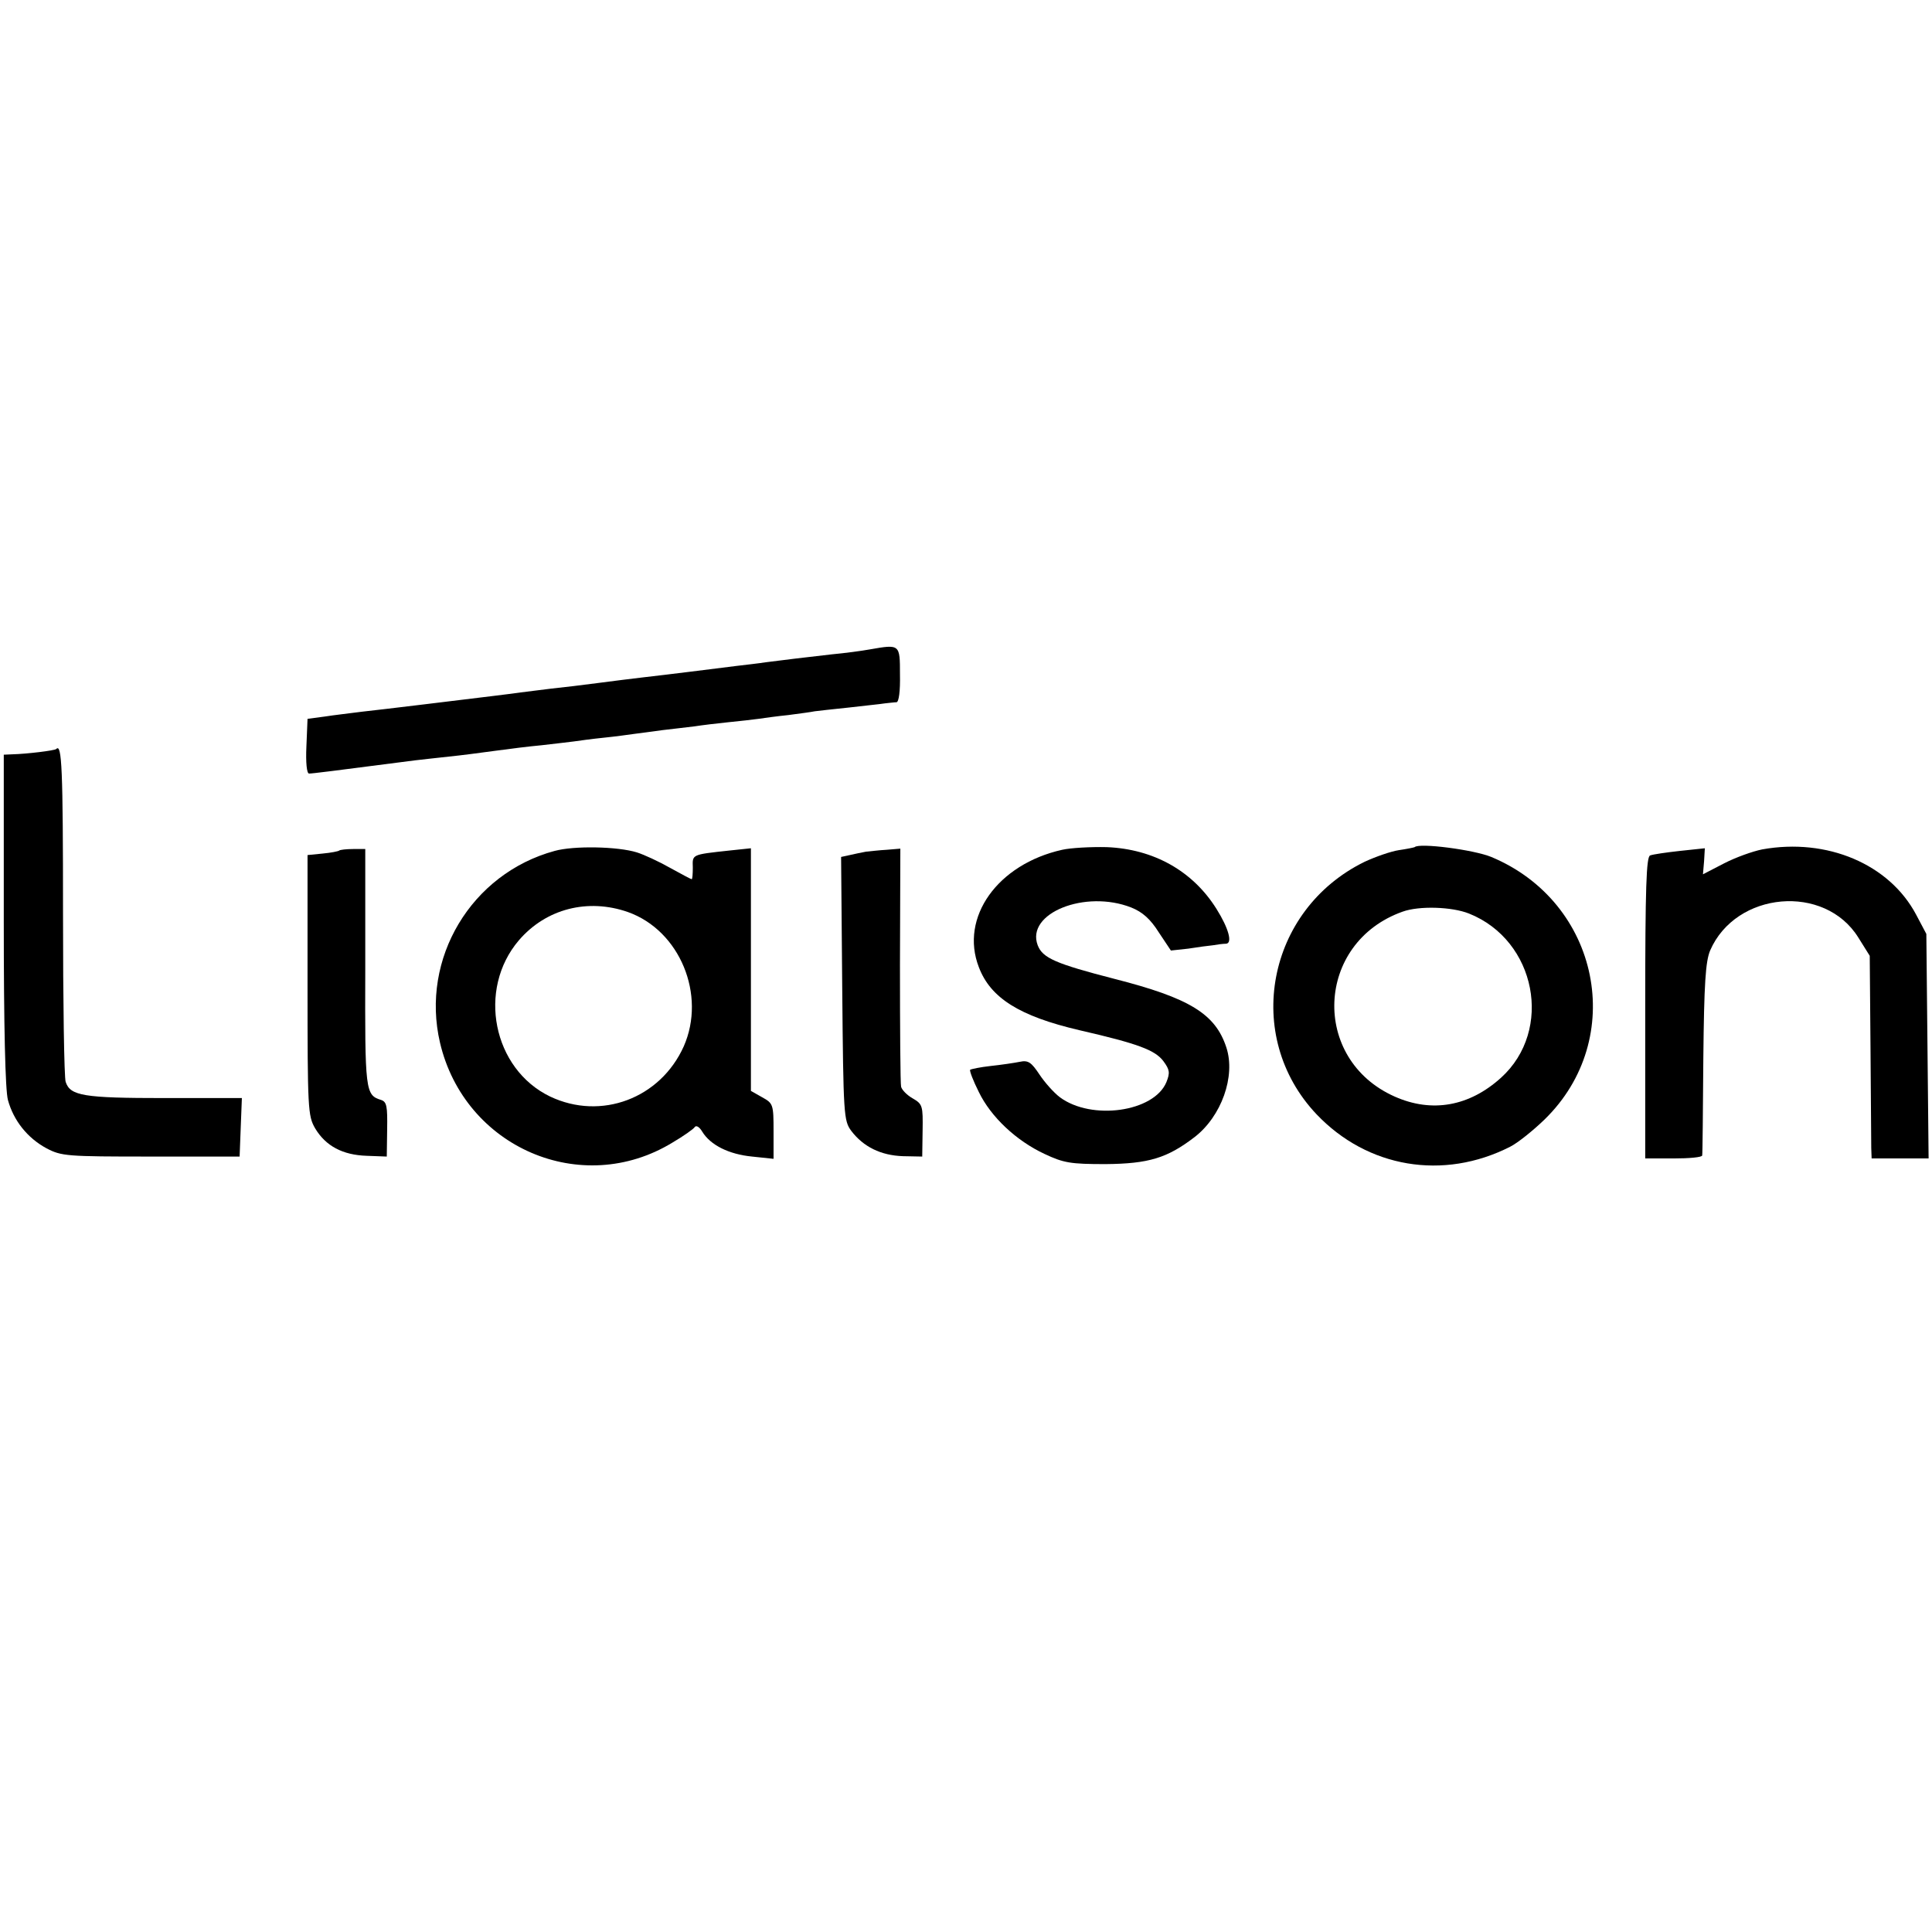
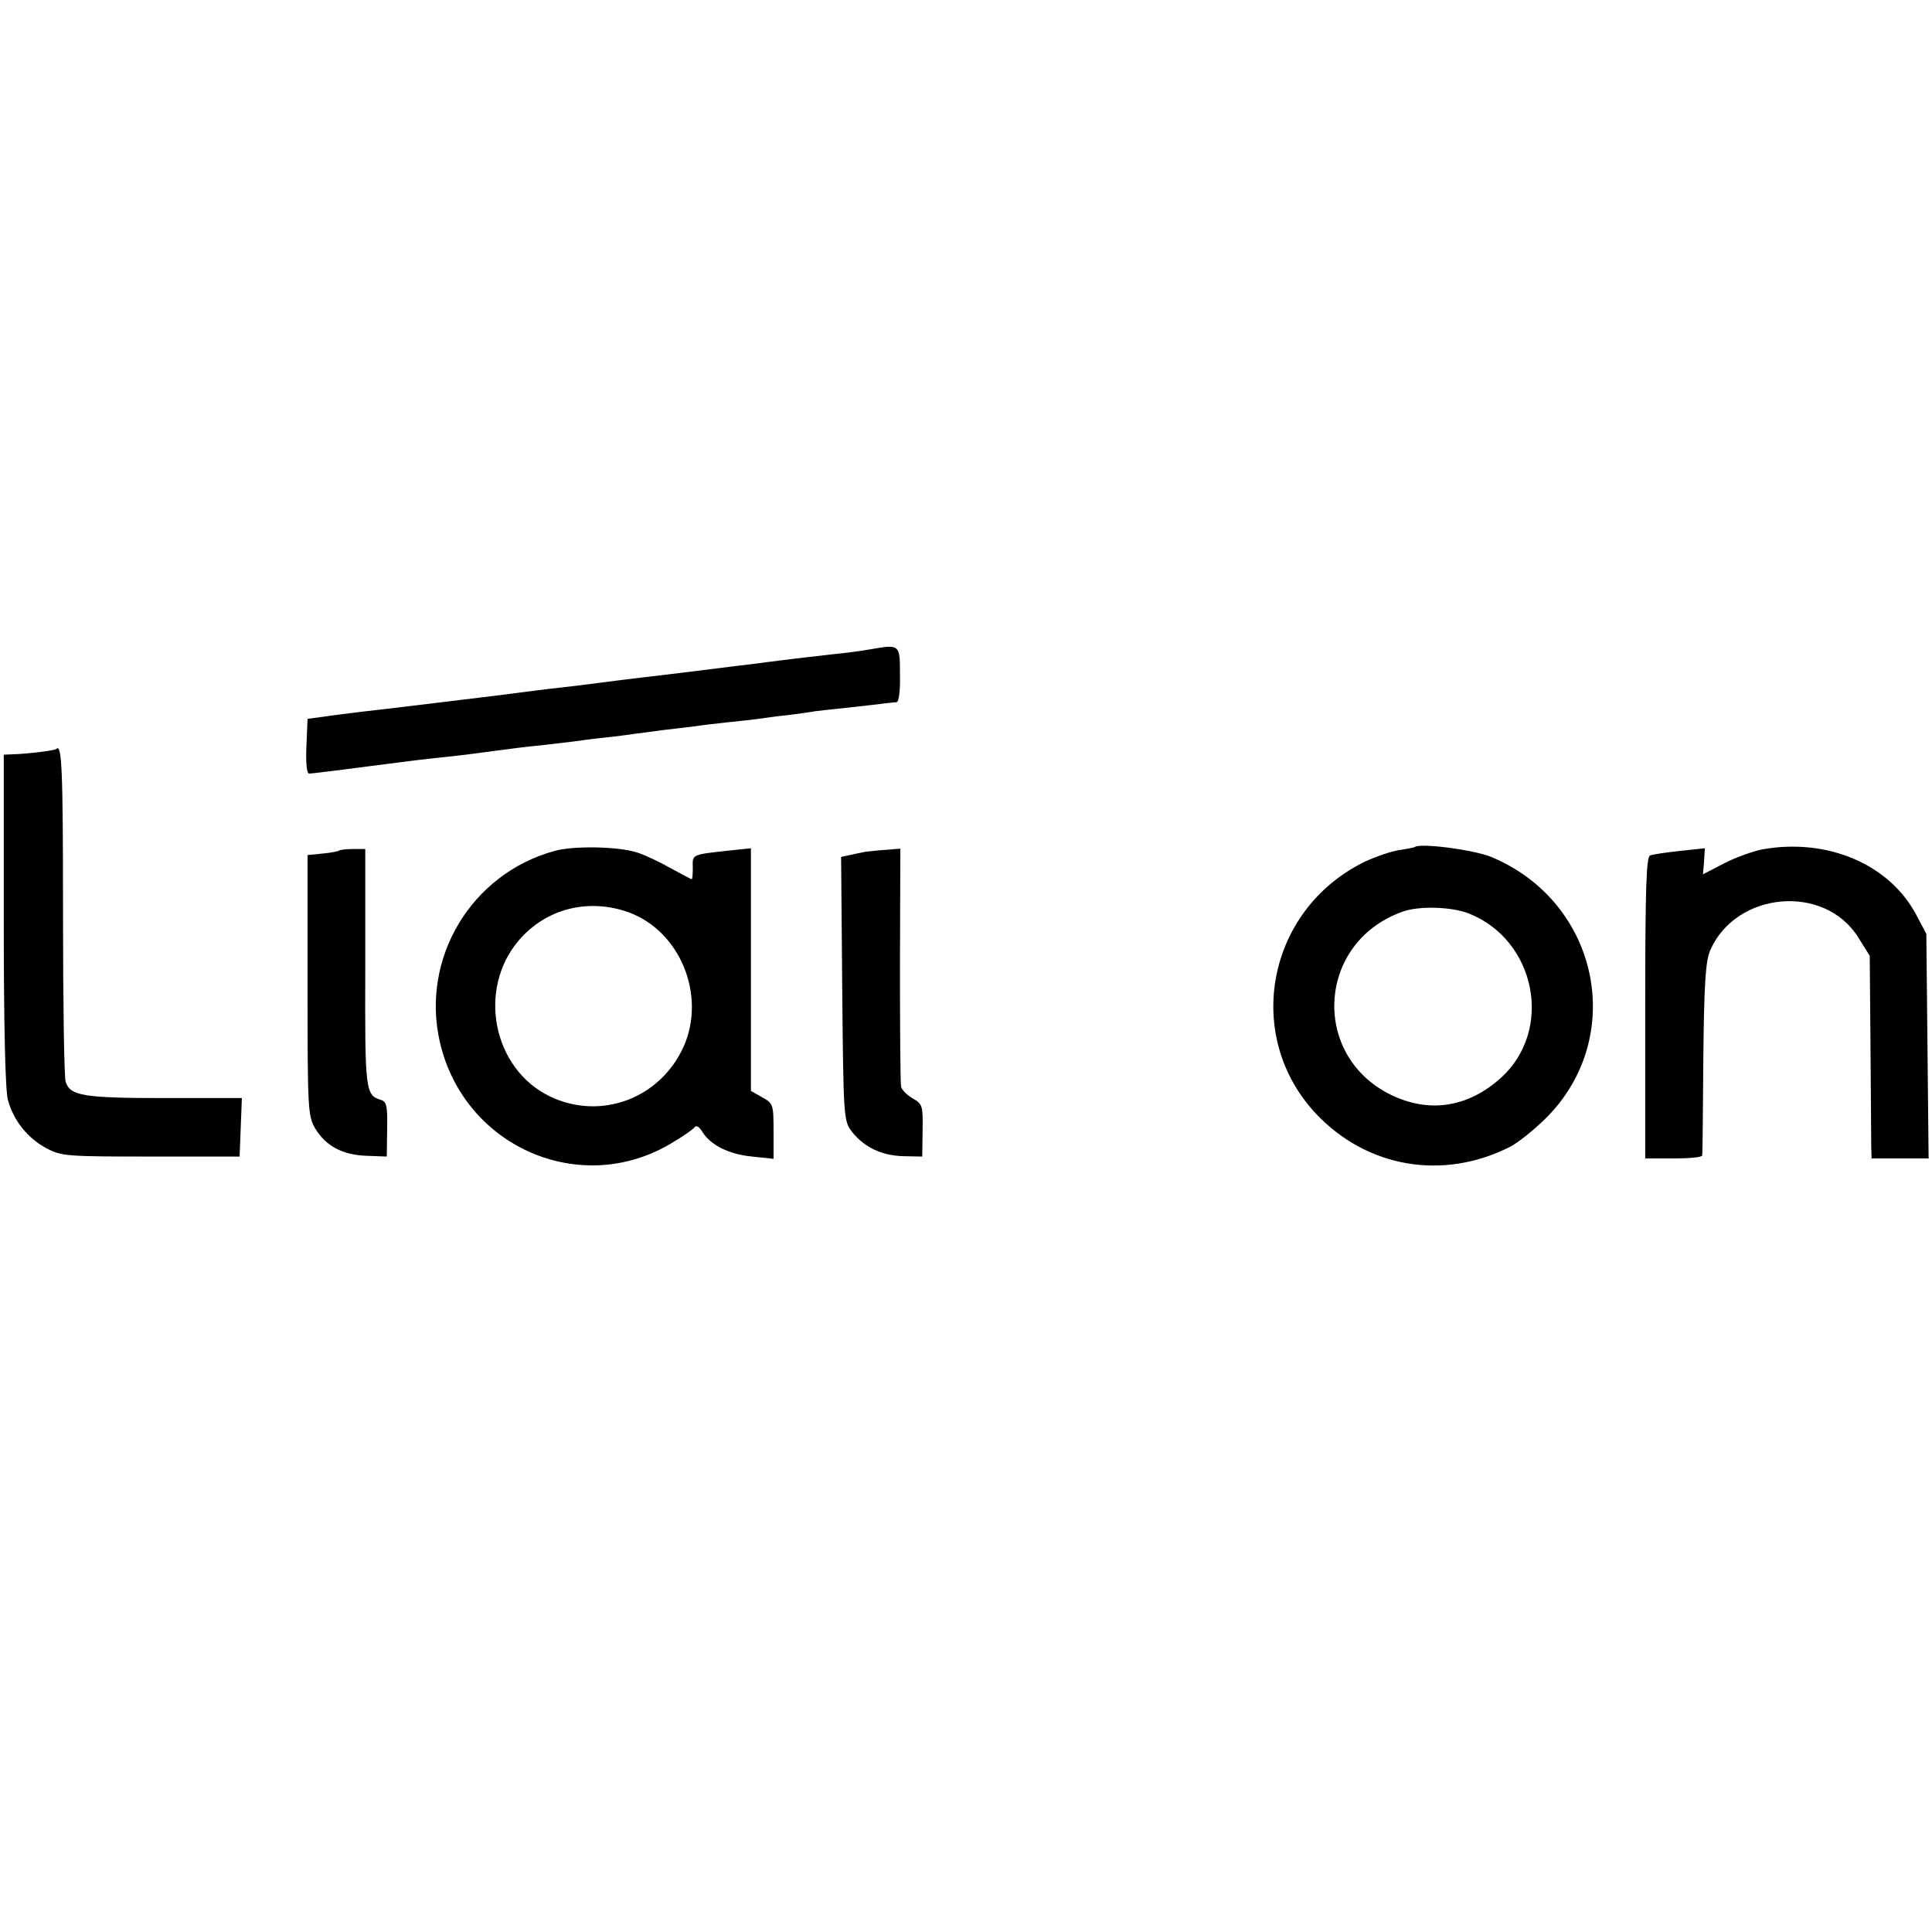
<svg xmlns="http://www.w3.org/2000/svg" version="1.0" width="512pt" height="512pt" viewBox="0 0 512 512" preserveAspectRatio="xMidYMid meet">
  <g transform="translate(0,512) scale(0.1,-0.1)" fill="#000000" stroke="none">
    <path d="M2305 3399 c-22 -4 -67 -10 -100 -13 -72 -8 -127 -15 -175 -21 -19 -3 -55 -7 -80 -10 -25 -3 -79 -10 -120 -15 -41 -5 -97 -12 -125 -15 -27 -3 -81 -10 -120 -15 -38 -5 -95 -12 -125 -15 -30 -4 -66 -8 -80 -10 -14 -2 -45 -6 -70 -9 -82 -10 -294 -36 -350 -42 -30 -4 -75 -9 -100 -13 l-45 -6 -3 -73 c-2 -43 1 -72 7 -72 9 0 57 6 281 35 19 2 60 7 90 10 30 3 84 10 120 15 36 5 92 12 125 15 33 4 71 8 85 10 14 2 50 7 80 10 30 3 66 8 80 10 14 2 48 6 75 10 28 3 66 8 85 10 19 3 60 8 90 11 30 3 66 7 80 9 14 2 49 7 79 10 30 4 61 8 70 10 9 1 50 6 91 10 41 5 84 9 95 11 11 1 25 3 31 3 6 1 10 29 9 74 0 80 0 80 -80 66z" />
    <path d="M149 3135 c-4 -4 -77 -13 -116 -14 l-23 -1 0 -437 c0 -286 4 -452 11 -478 15 -55 52 -101 102 -128 40 -21 53 -22 277 -22 l235 0 3 78 3 77 -205 0 c-215 0 -250 6 -262 43 -4 11 -7 213 -7 449 0 381 -3 449 -18 433z" />
-     <path d="M1470 2865 c-221 -60 -356 -285 -304 -508 65 -278 375 -412 616 -265 29 17 56 36 59 41 4 6 13 0 20 -12 22 -36 71 -60 132 -66 l57 -6 0 73 c0 71 -1 74 -30 90 l-30 17 0 322 0 321 -57 -6 c-101 -11 -98 -10 -97 -45 0 -17 -1 -31 -3 -31 -2 0 -28 14 -57 30 -30 17 -69 35 -88 41 -51 16 -168 18 -218 4z m194 -162 c138 -49 208 -220 148 -356 -62 -138 -219 -197 -354 -133 -152 73 -194 284 -83 414 72 84 183 112 289 75z" />
-     <path d="M2815 2868 c-171 -38 -272 -179 -221 -311 31 -82 108 -130 266 -167 157 -36 201 -53 223 -82 17 -23 18 -31 8 -56 -33 -79 -198 -102 -282 -40 -16 12 -40 39 -54 60 -22 33 -30 39 -53 34 -15 -3 -49 -8 -77 -11 -27 -3 -51 -8 -54 -10 -2 -3 8 -29 23 -59 32 -66 99 -129 174 -164 51 -24 69 -27 162 -27 114 1 163 16 235 71 72 55 110 162 85 238 -29 89 -97 131 -297 182 -155 40 -190 55 -203 89 -32 85 126 148 248 100 30 -12 51 -31 73 -66 l32 -48 46 5 c25 4 55 8 66 9 11 2 26 4 34 4 18 1 7 41 -25 92 -63 101 -167 159 -291 164 -43 1 -96 -2 -118 -7z" />
+     <path d="M1470 2865 c-221 -60 -356 -285 -304 -508 65 -278 375 -412 616 -265 29 17 56 36 59 41 4 6 13 0 20 -12 22 -36 71 -60 132 -66 l57 -6 0 73 c0 71 -1 74 -30 90 l-30 17 0 322 0 321 -57 -6 c-101 -11 -98 -10 -97 -45 0 -17 -1 -31 -3 -31 -2 0 -28 14 -57 30 -30 17 -69 35 -88 41 -51 16 -168 18 -218 4z m194 -162 c138 -49 208 -220 148 -356 -62 -138 -219 -197 -354 -133 -152 73 -194 284 -83 414 72 84 183 112 289 75" />
    <path d="M3749 2875 c-2 -1 -21 -5 -42 -8 -20 -3 -61 -17 -91 -31 -259 -127 -323 -462 -127 -669 135 -142 336 -176 513 -86 20 10 61 43 91 72 220 214 147 576 -141 696 -46 19 -191 38 -203 26z m144 -176 c178 -71 224 -309 85 -435 -84 -76 -183 -94 -282 -50 -223 99 -210 408 21 490 44 16 131 13 176 -5z" />
    <path d="M4670 2869 c-25 -5 -70 -21 -101 -37 l-56 -29 3 35 2 34 -66 -7 c-36 -4 -71 -9 -79 -12 -10 -4 -13 -82 -13 -404 l0 -399 75 0 c41 0 76 3 76 8 1 4 2 120 3 257 2 200 6 257 18 286 68 157 304 178 393 34 l30 -48 2 -241 c1 -133 2 -253 2 -268 l1 -28 76 0 75 0 -3 298 -3 297 -27 51 c-71 134 -236 204 -408 173z" />
    <path d="M899 2866 c-2 -2 -22 -6 -44 -8 l-40 -4 0 -344 c0 -329 1 -347 20 -380 28 -47 73 -71 137 -73 l53 -2 1 72 c1 61 -1 73 -16 78 -42 13 -43 23 -42 350 l0 315 -32 0 c-18 0 -35 -2 -37 -4z" />
    <path d="M2295 2863 c-11 -2 -30 -6 -43 -9 l-23 -5 3 -349 c3 -336 4 -350 24 -377 32 -42 78 -65 137 -67 l51 -1 1 69 c1 65 0 70 -26 85 -16 9 -29 23 -31 31 -2 8 -3 154 -3 323 l1 308 -36 -3 c-19 -1 -44 -4 -55 -5z" />
  </g>
</svg>